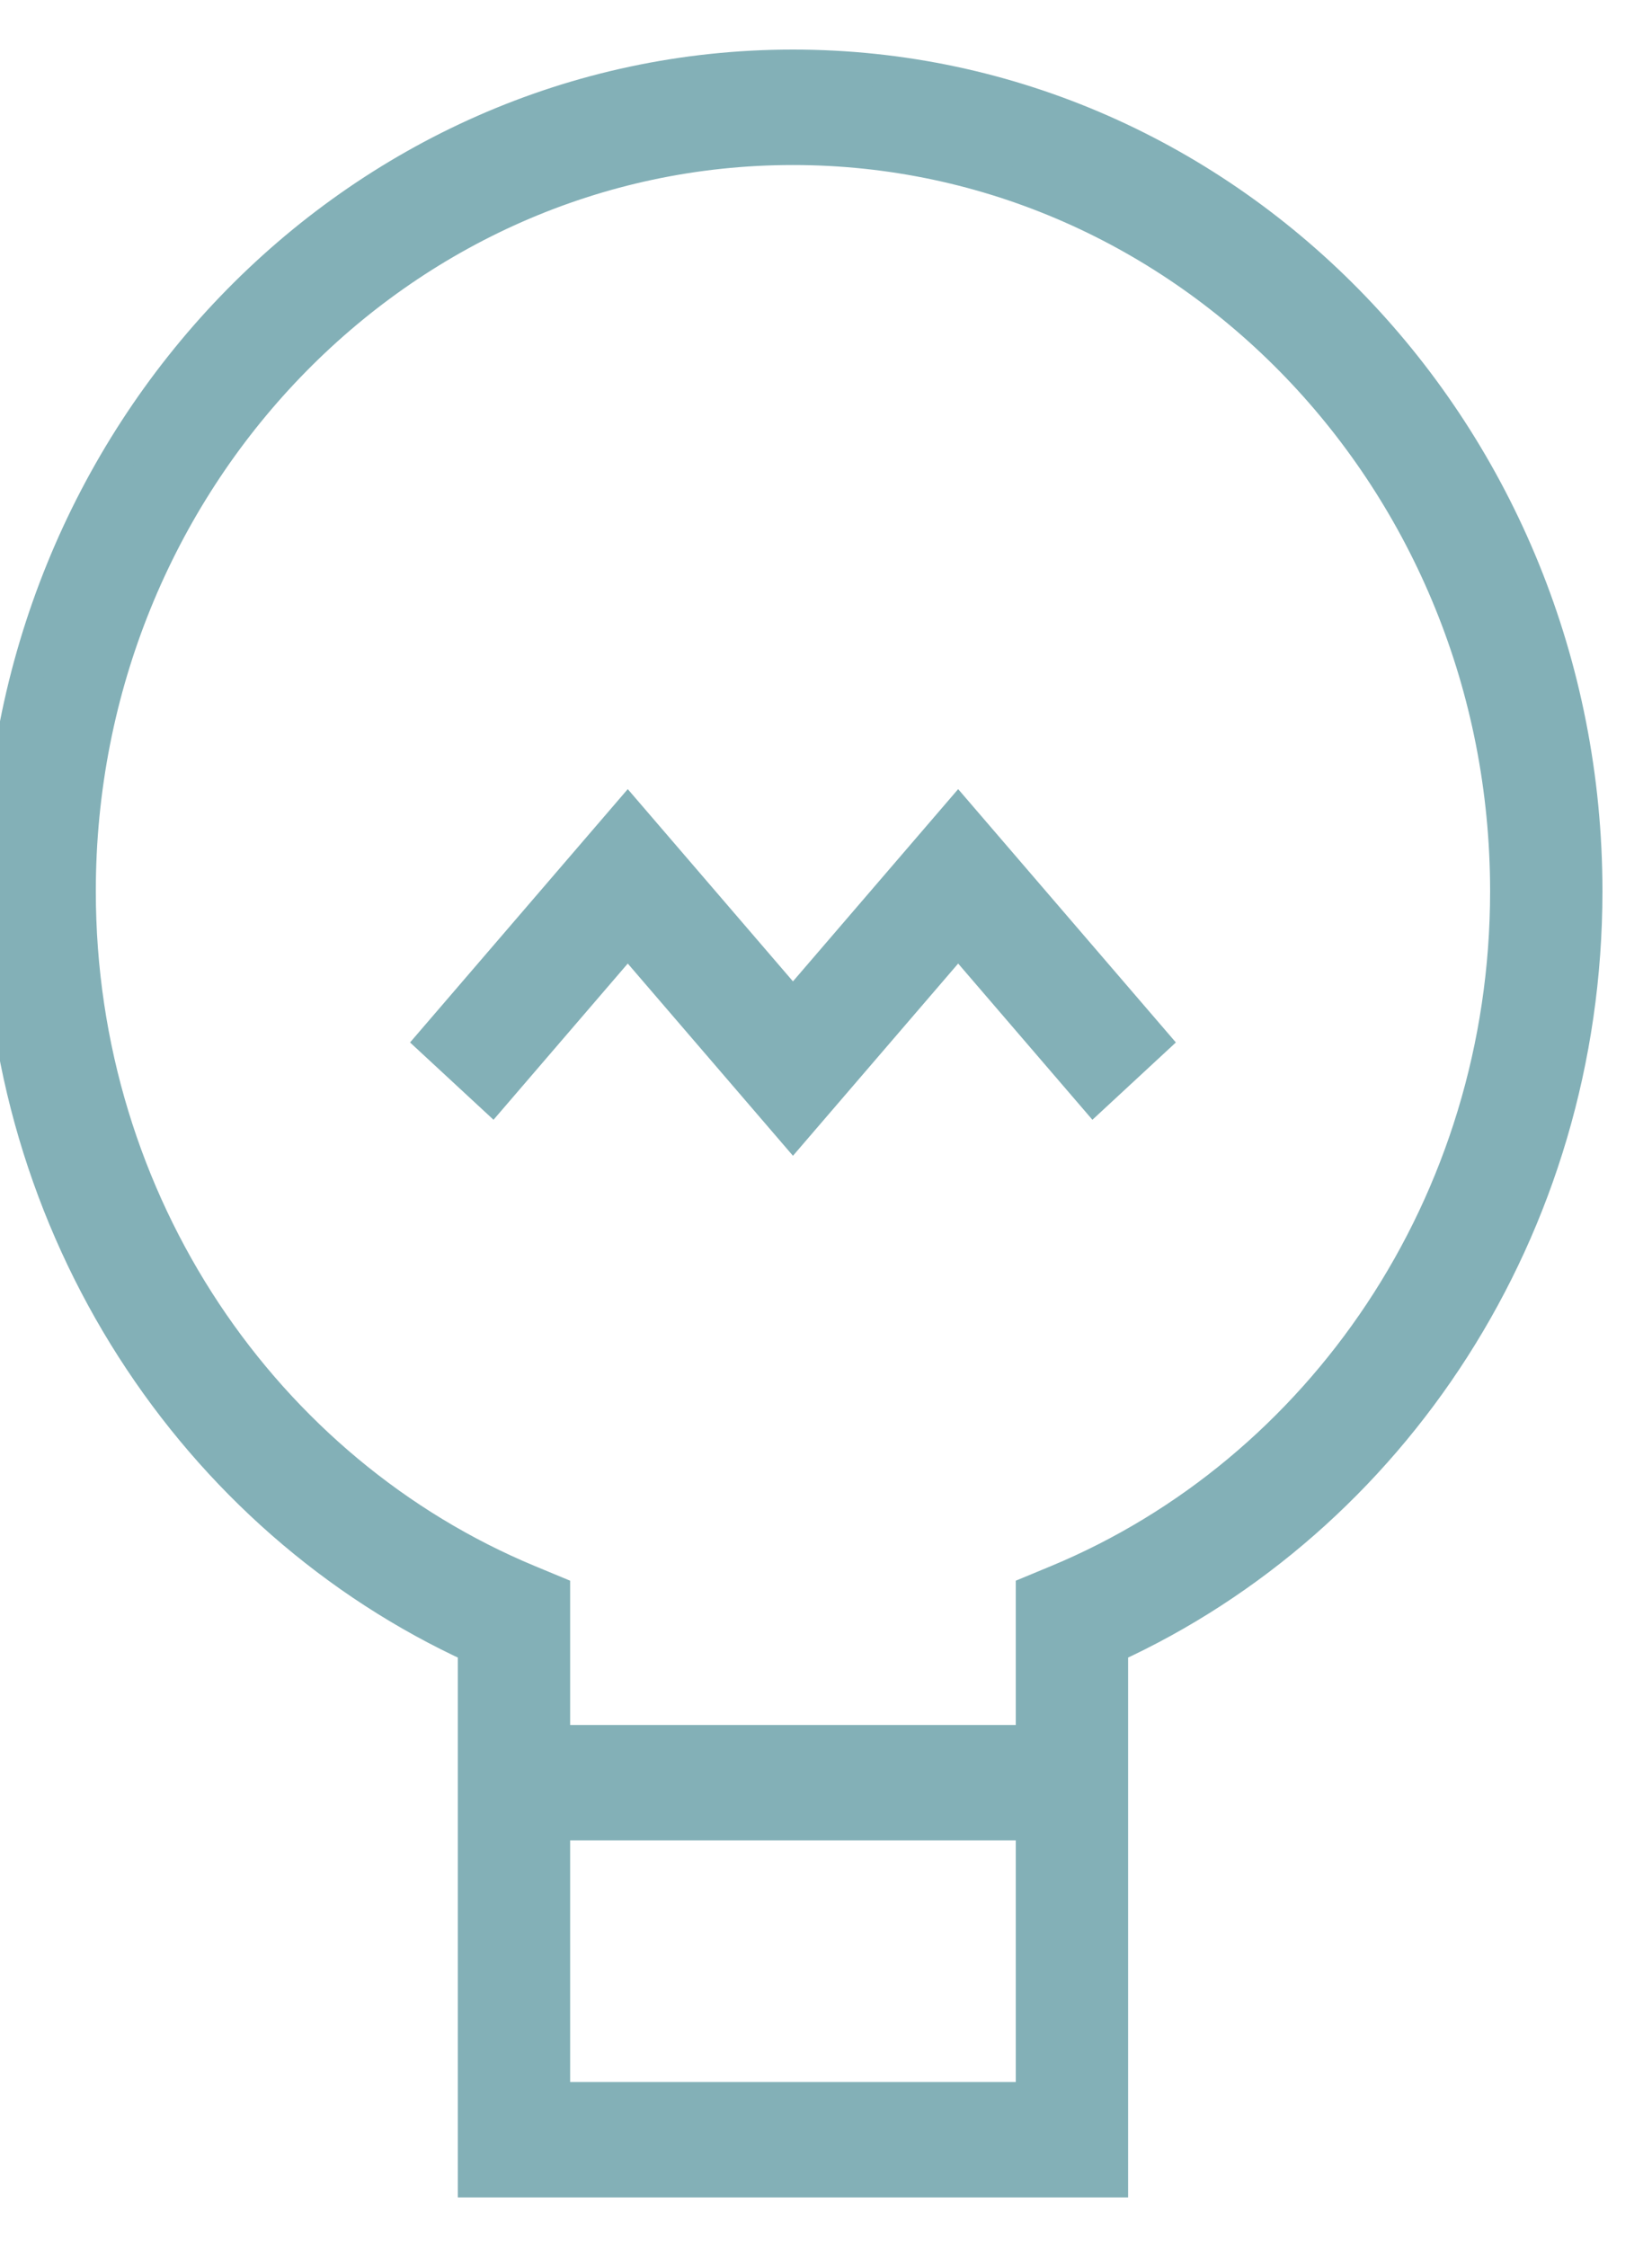
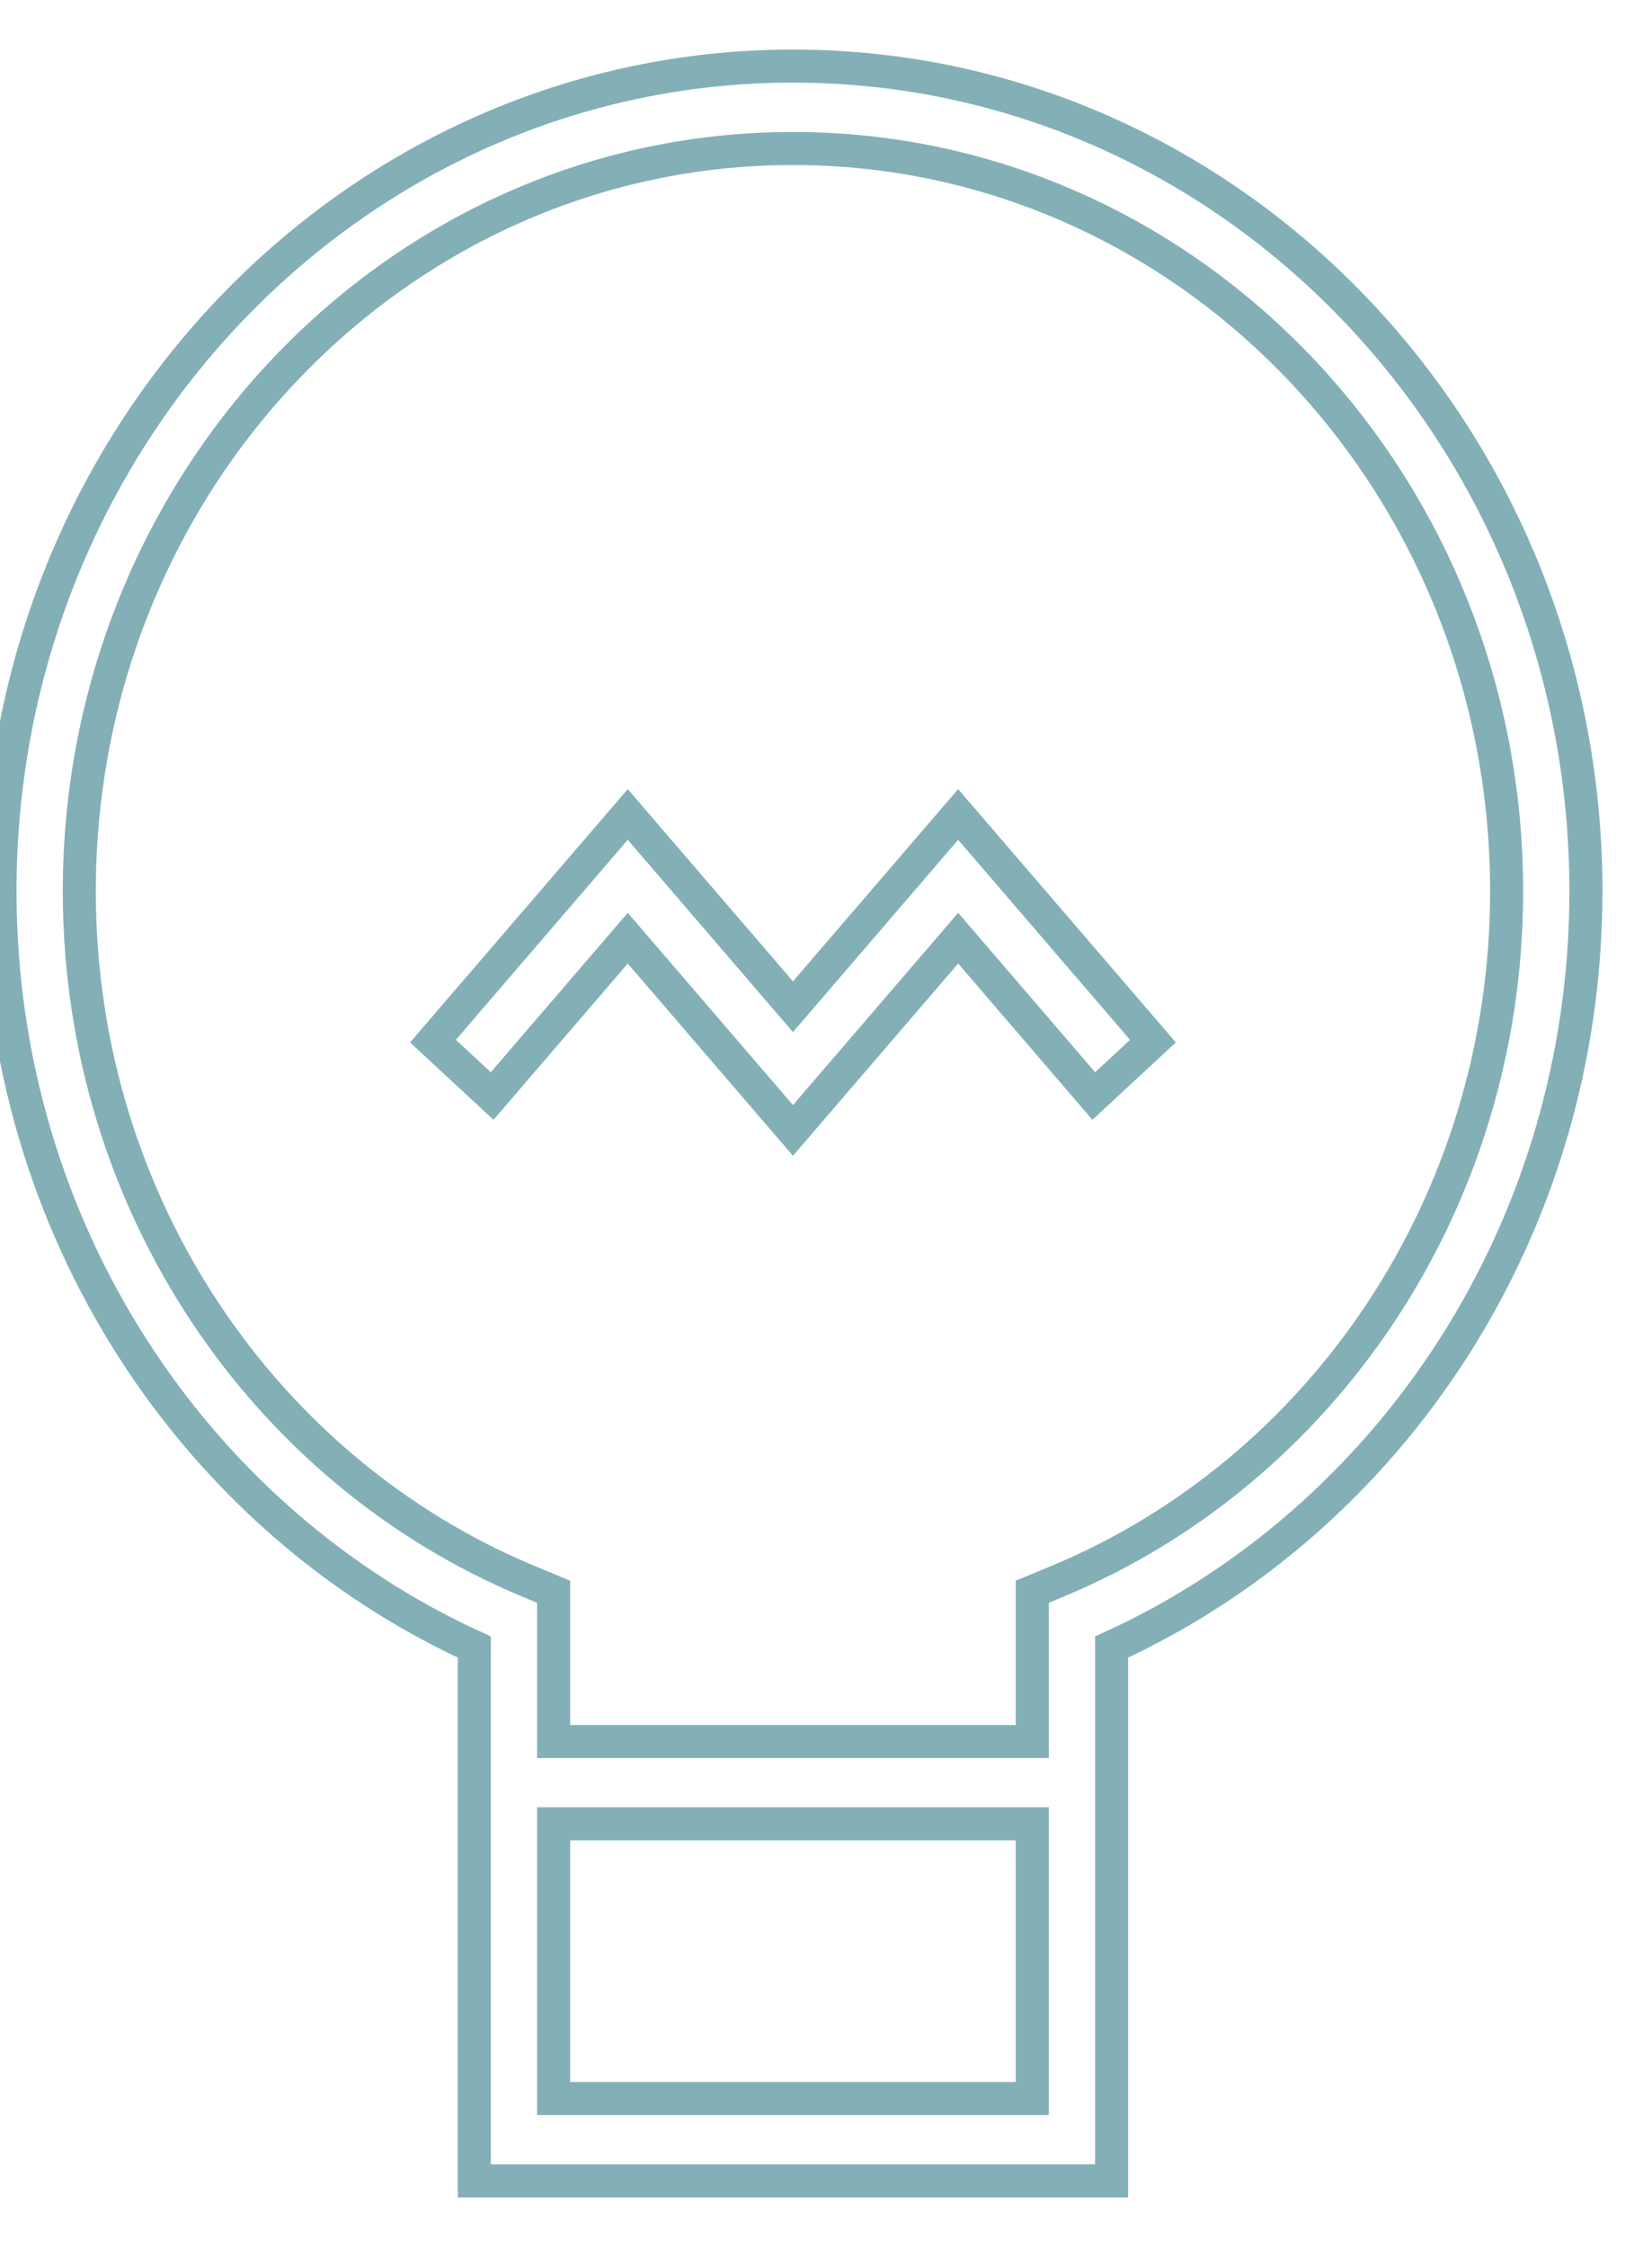
<svg xmlns="http://www.w3.org/2000/svg" width="25" height="34" viewBox="0 0 25 34" fill="none">
-   <path d="M9.5 12.324L12 15.233L14.5 12.324L17.448 15.754L16.552 16.584L14.5 14.196L12 17.105L9.5 14.196L7.448 16.584L6.552 15.754L9.5 12.324Z" fill="#83B0B7" />
-   <path fill-rule="evenodd" clip-rule="evenodd" d="M0 13.485C0 6.591 5.372 1 12 1C18.628 1 24 6.591 24 13.485C24 18.597 21.048 22.99 16.822 24.922V33H7.178V24.922C2.952 22.99 0 18.597 0 13.485ZM12 2.247C6.036 2.247 1.2 7.278 1.2 13.485C1.2 18.221 4.015 22.274 8 23.928L8.378 24.085V26.351H15.622V24.085L16 23.928C19.985 22.274 22.8 18.221 22.8 13.485C22.8 7.278 17.964 2.247 12 2.247ZM15.622 27.597H8.378V31.753H15.622V27.597Z" fill="#83B0B7" />
  <path d="M9.5 12.324L12 15.233L14.5 12.324L17.448 15.754L16.552 16.584L14.5 14.196L12 17.105L9.5 14.196L7.448 16.584L6.552 15.754L9.5 12.324Z" stroke="#83B0B7" stroke-width="0.5" />
  <path fill-rule="evenodd" clip-rule="evenodd" d="M0 13.485C0 6.591 5.372 1 12 1C18.628 1 24 6.591 24 13.485C24 18.597 21.048 22.99 16.822 24.922V33H7.178V24.922C2.952 22.99 0 18.597 0 13.485ZM12 2.247C6.036 2.247 1.2 7.278 1.2 13.485C1.2 18.221 4.015 22.274 8 23.928L8.378 24.085V26.351H15.622V24.085L16 23.928C19.985 22.274 22.8 18.221 22.8 13.485C22.8 7.278 17.964 2.247 12 2.247ZM15.622 27.597H8.378V31.753H15.622V27.597Z" stroke="#83B0B7" stroke-width="0.5" />
</svg>